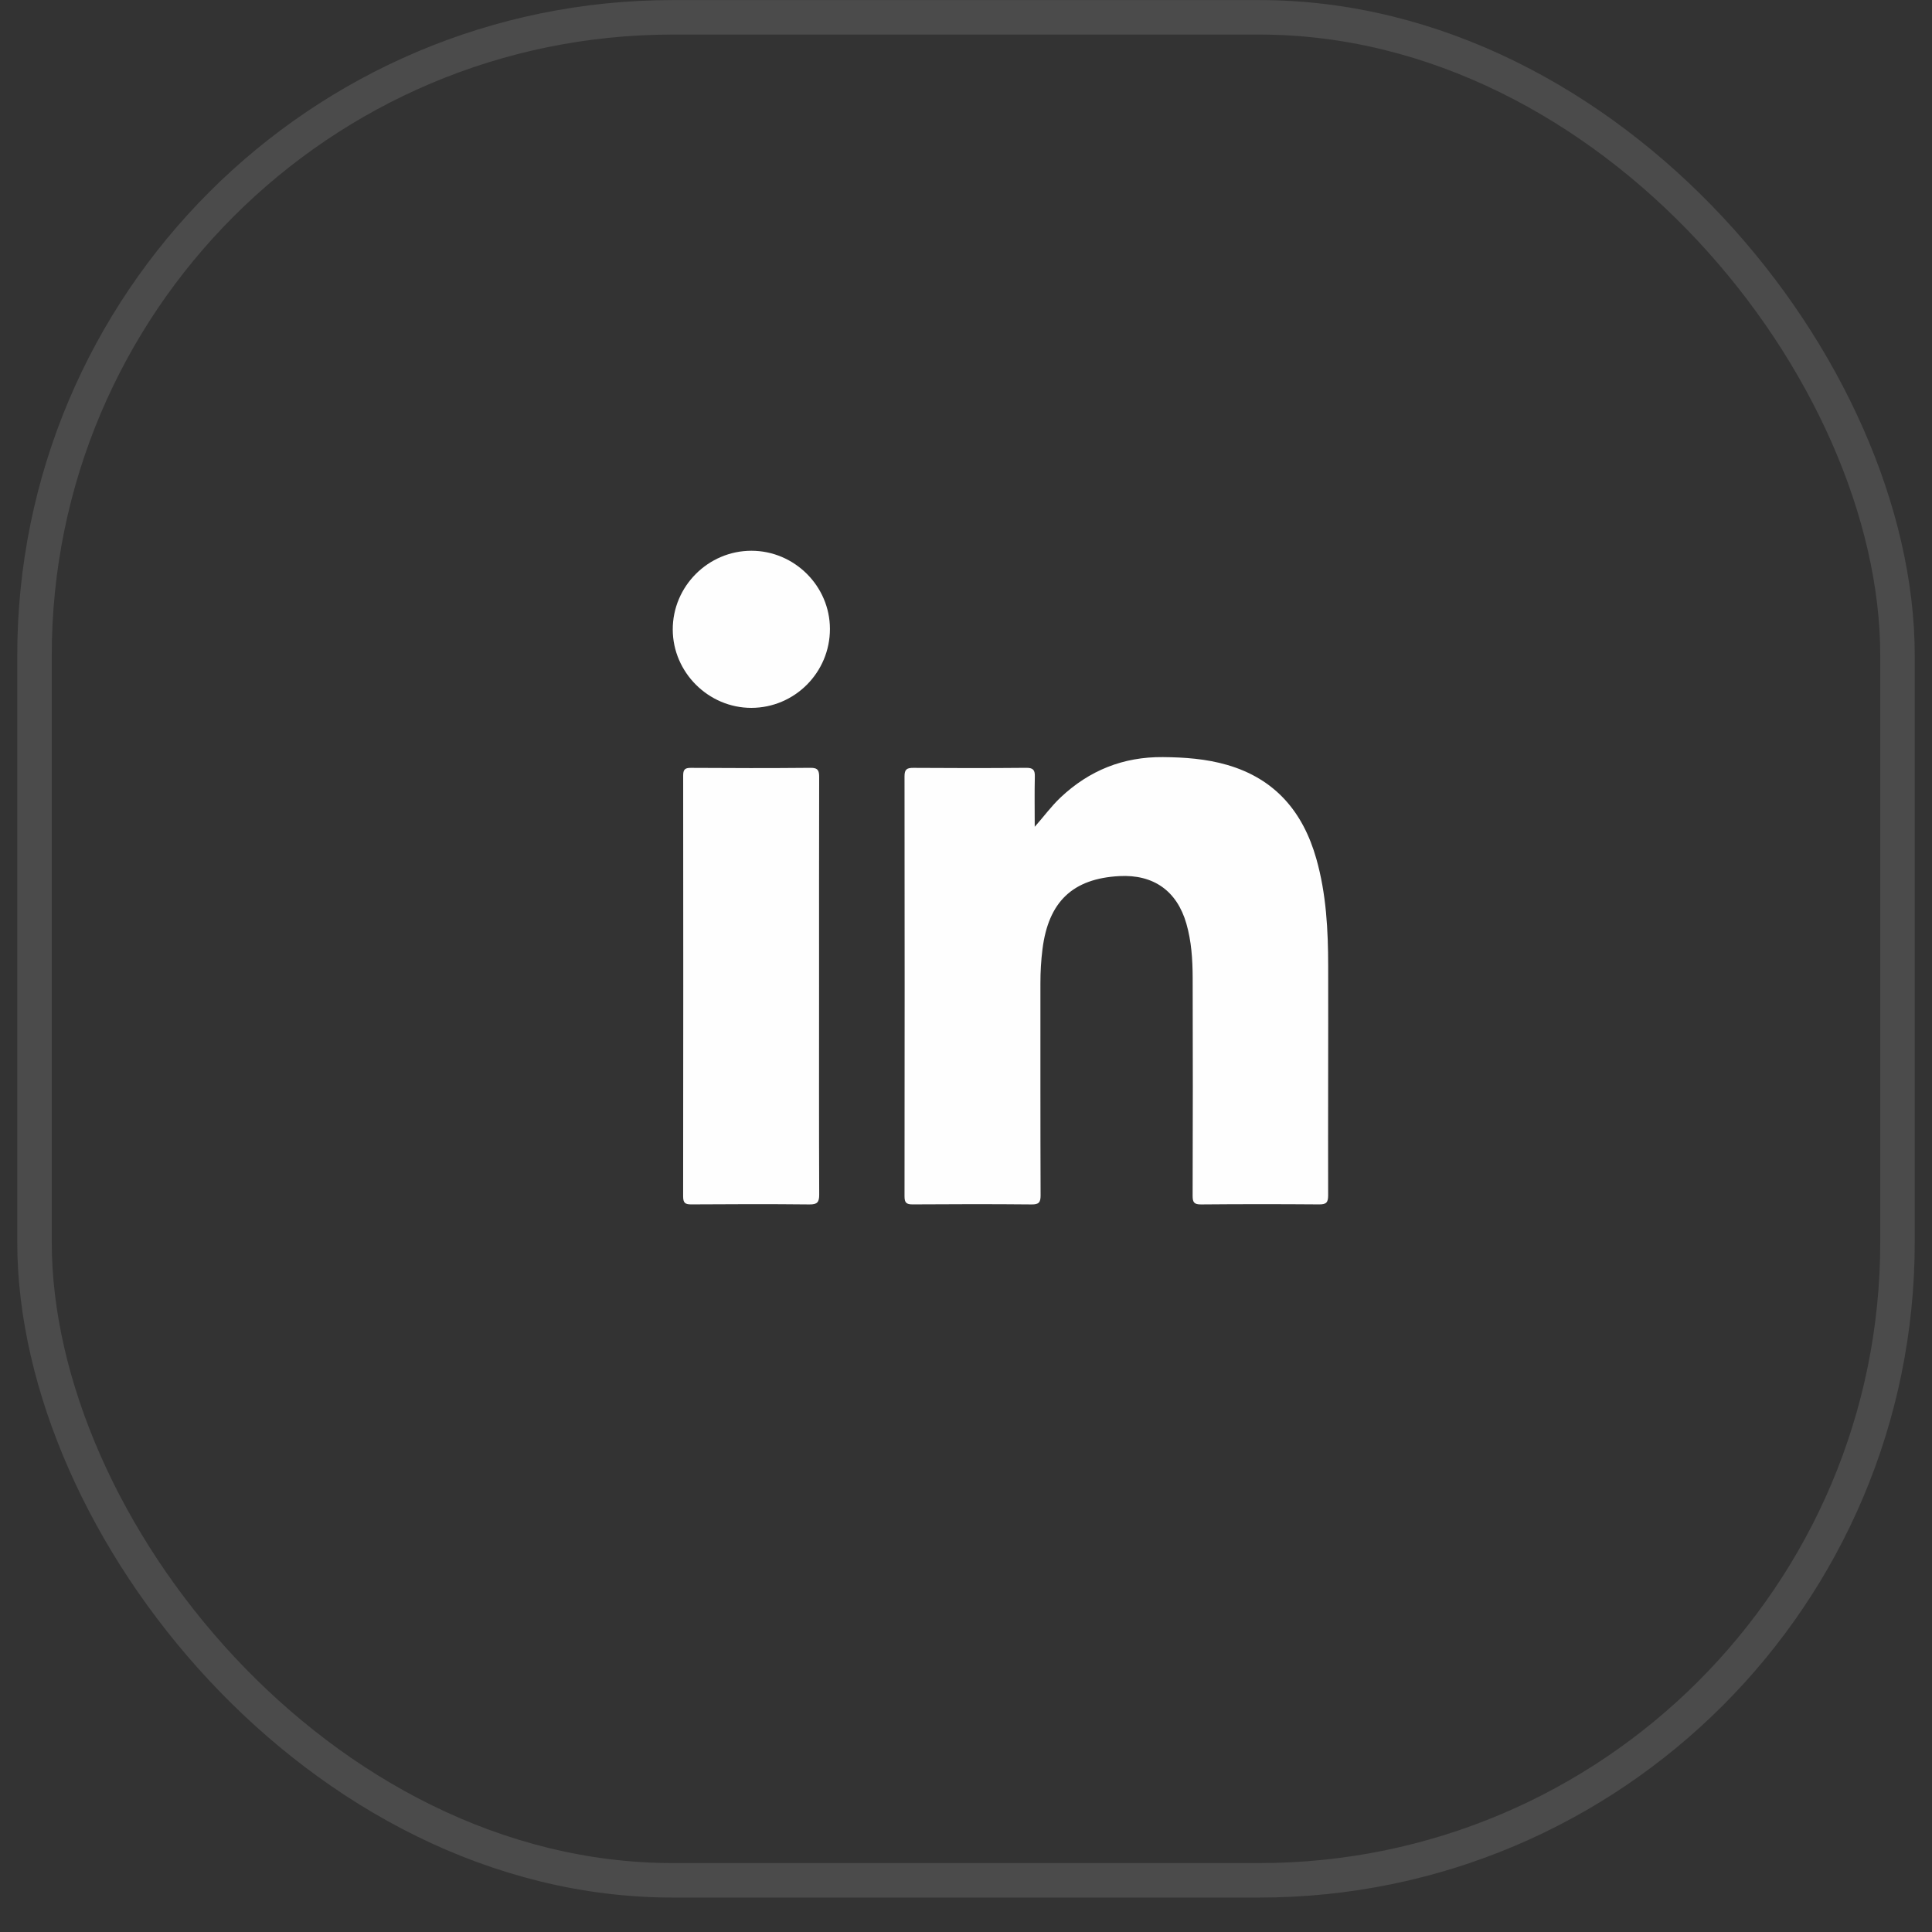
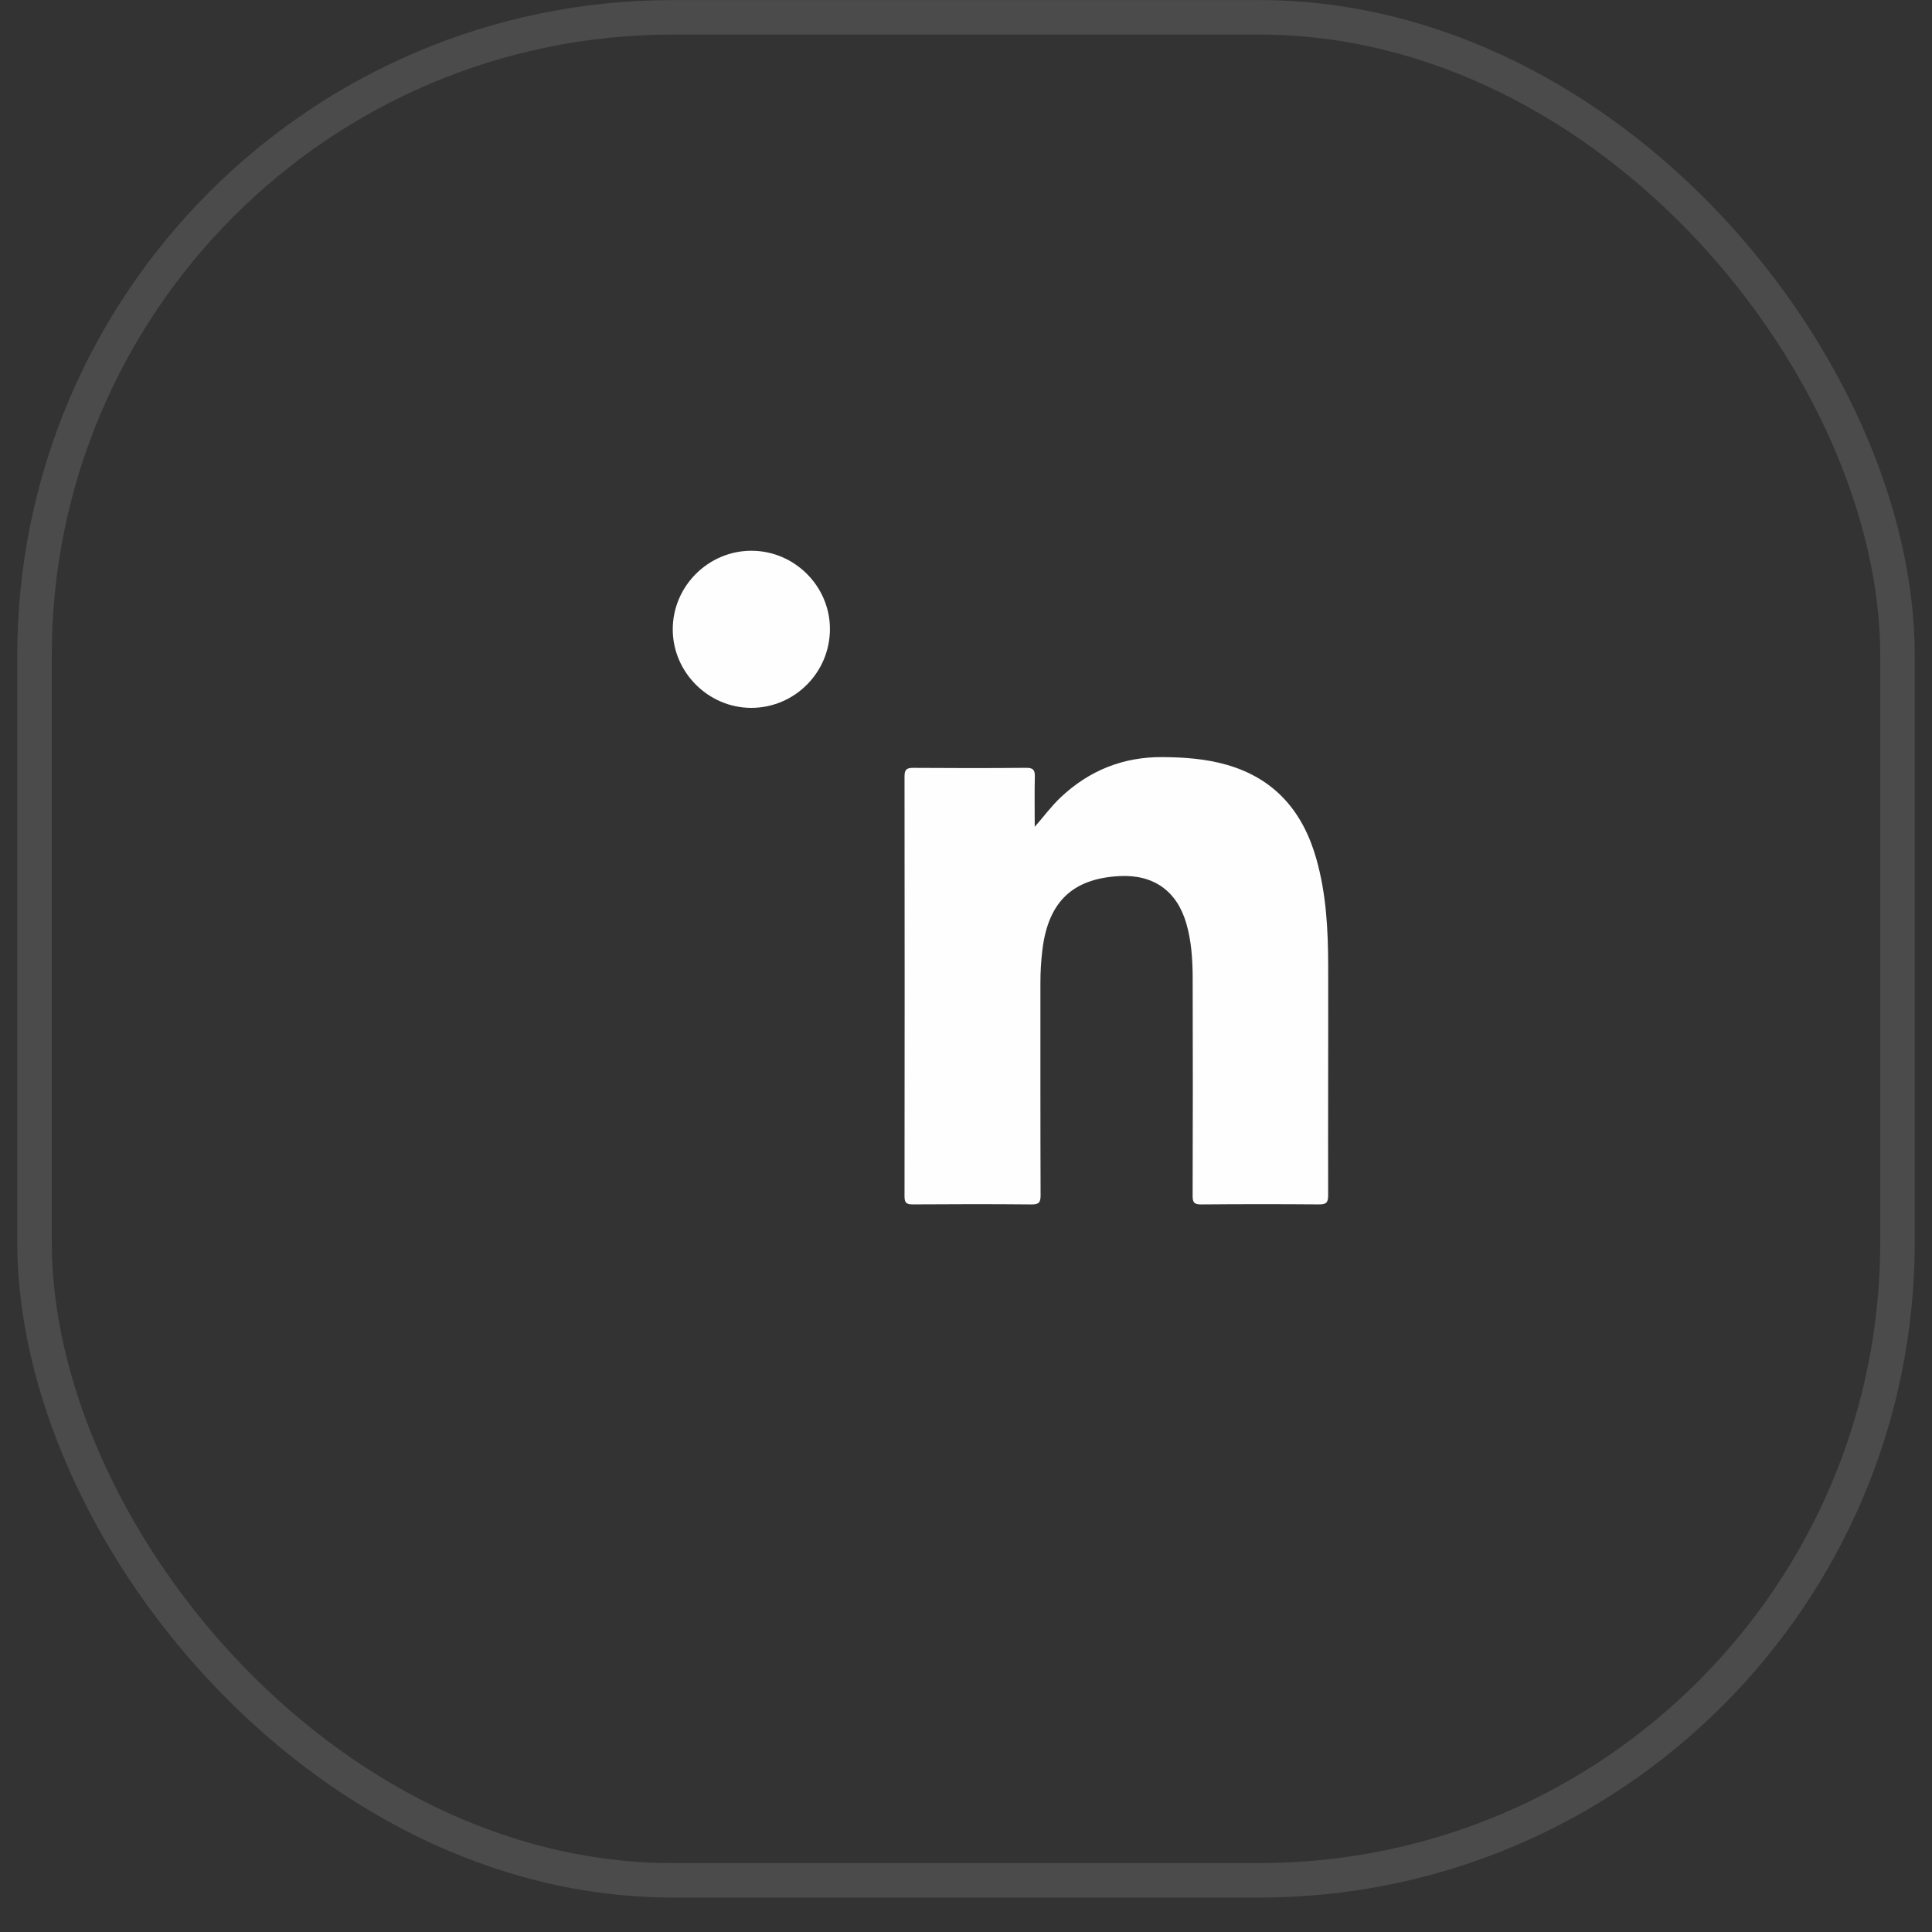
<svg xmlns="http://www.w3.org/2000/svg" width="56" height="56" viewBox="0 0 56 56" fill="none">
  <rect x="0" y="0" width="56" height="56" fill="#333333" stroke="none" />
  <path fill-rule="evenodd" clip-rule="evenodd" d="M29.992 23.965C30.255 23.669 30.472 23.369 30.742 23.114C31.574 22.33 32.557 21.935 33.705 21.945C34.336 21.95 34.96 21.995 35.568 22.171C36.96 22.574 37.769 23.532 38.154 24.891C38.443 25.91 38.497 26.957 38.498 28.006C38.502 30.221 38.492 32.436 38.497 34.65C38.497 34.858 38.439 34.912 38.235 34.91C37.094 34.901 35.953 34.901 34.812 34.911C34.612 34.912 34.568 34.85 34.569 34.66C34.575 32.553 34.577 30.446 34.57 28.339C34.568 27.811 34.535 27.283 34.387 26.77C34.114 25.824 33.437 25.342 32.446 25.394C31.093 25.466 30.39 26.136 30.217 27.511C30.176 27.84 30.156 28.169 30.157 28.5C30.158 30.549 30.154 32.598 30.162 34.648C30.163 34.852 30.112 34.913 29.903 34.911C28.754 34.9 27.605 34.902 26.455 34.91C26.271 34.911 26.218 34.861 26.218 34.675C26.223 30.618 26.223 26.56 26.218 22.503C26.218 22.302 26.283 22.256 26.473 22.257C27.564 22.265 28.656 22.266 29.747 22.256C29.948 22.255 30 22.32 29.995 22.51C29.984 22.994 29.992 23.48 29.992 23.965Z" fill="#FEFEFE" />
-   <path fill-rule="evenodd" clip-rule="evenodd" d="M23.741 28.602C23.741 30.609 23.737 32.616 23.745 34.623C23.746 34.846 23.691 34.914 23.46 34.911C22.32 34.899 21.179 34.902 20.038 34.91C19.856 34.911 19.801 34.865 19.801 34.676C19.806 30.612 19.806 26.548 19.802 22.484C19.802 22.316 19.843 22.256 20.021 22.257C21.178 22.265 22.335 22.267 23.492 22.256C23.714 22.253 23.745 22.34 23.744 22.53C23.739 24.554 23.741 26.578 23.741 28.602Z" fill="#FEFEFE" />
  <path fill-rule="evenodd" clip-rule="evenodd" d="M24.056 18.23C24.057 19.491 23.034 20.517 21.777 20.518C20.535 20.518 19.504 19.491 19.5 18.25C19.496 16.996 20.527 15.963 21.781 15.964C23.028 15.965 24.055 16.988 24.056 18.23Z" fill="#FEFEFE" />
  <rect opacity="0.244" x="1" y="0.502" width="54" height="54" rx="18.5" stroke="#979797" />
</svg>